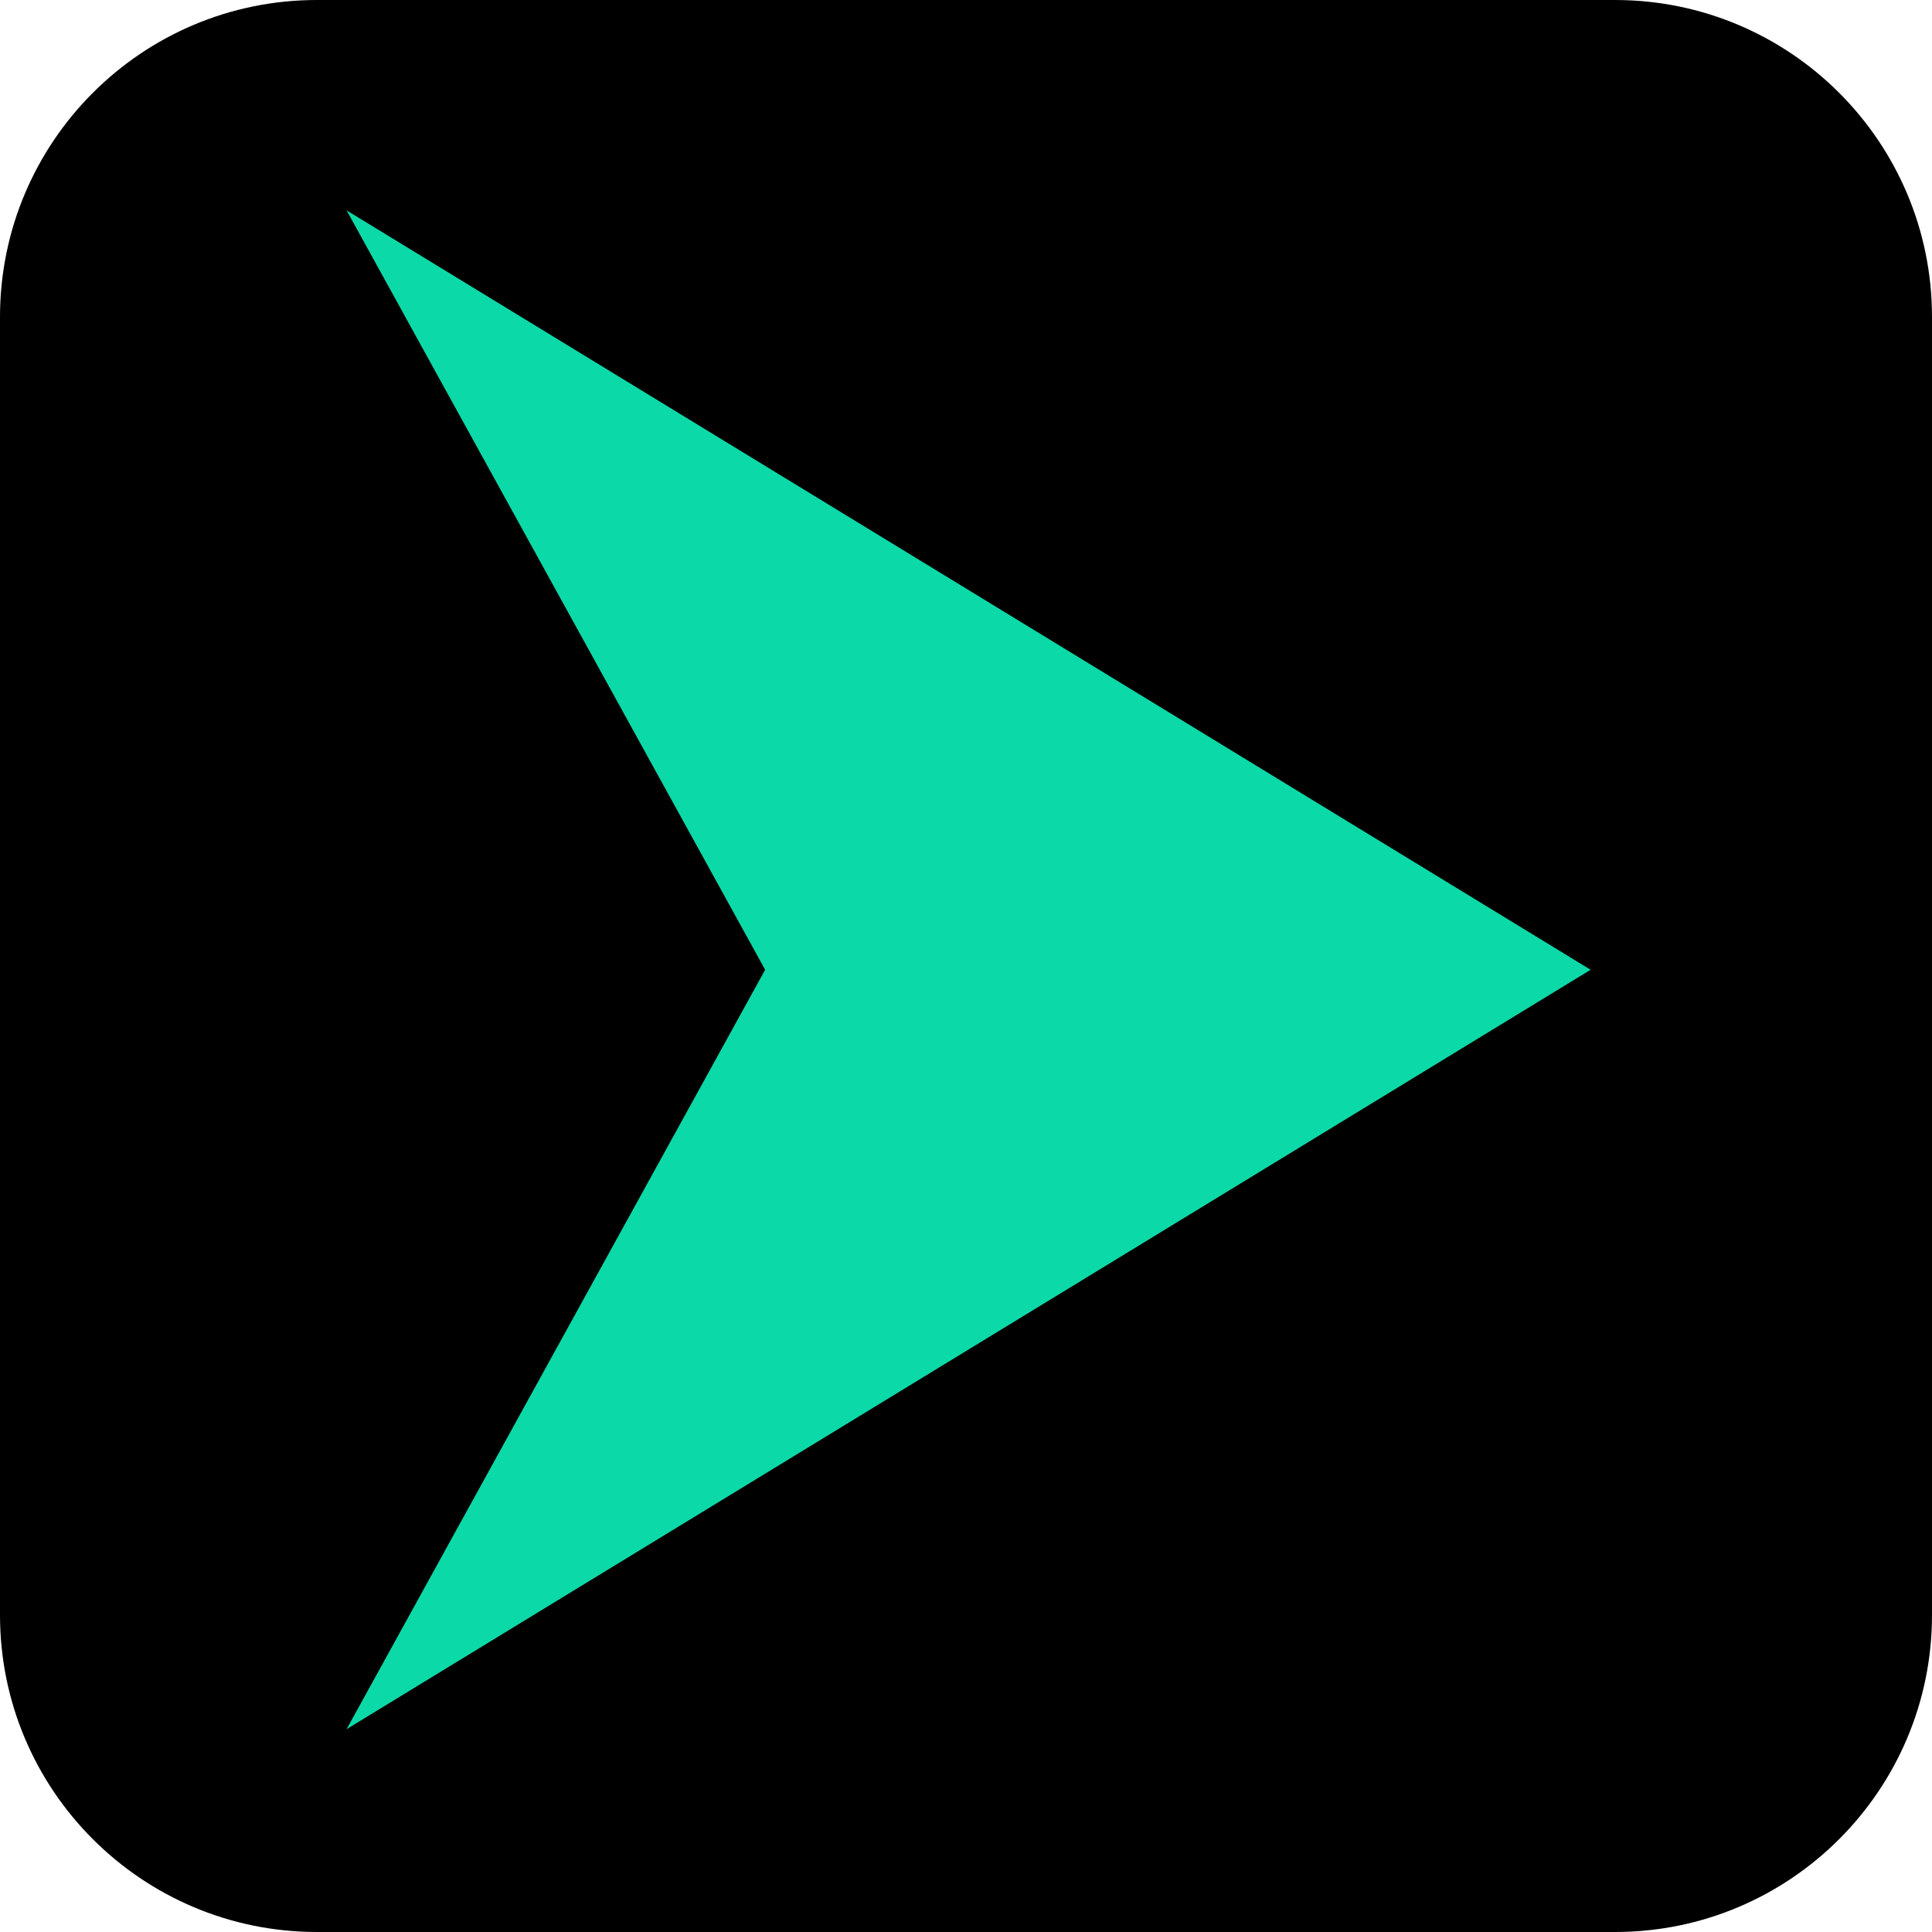
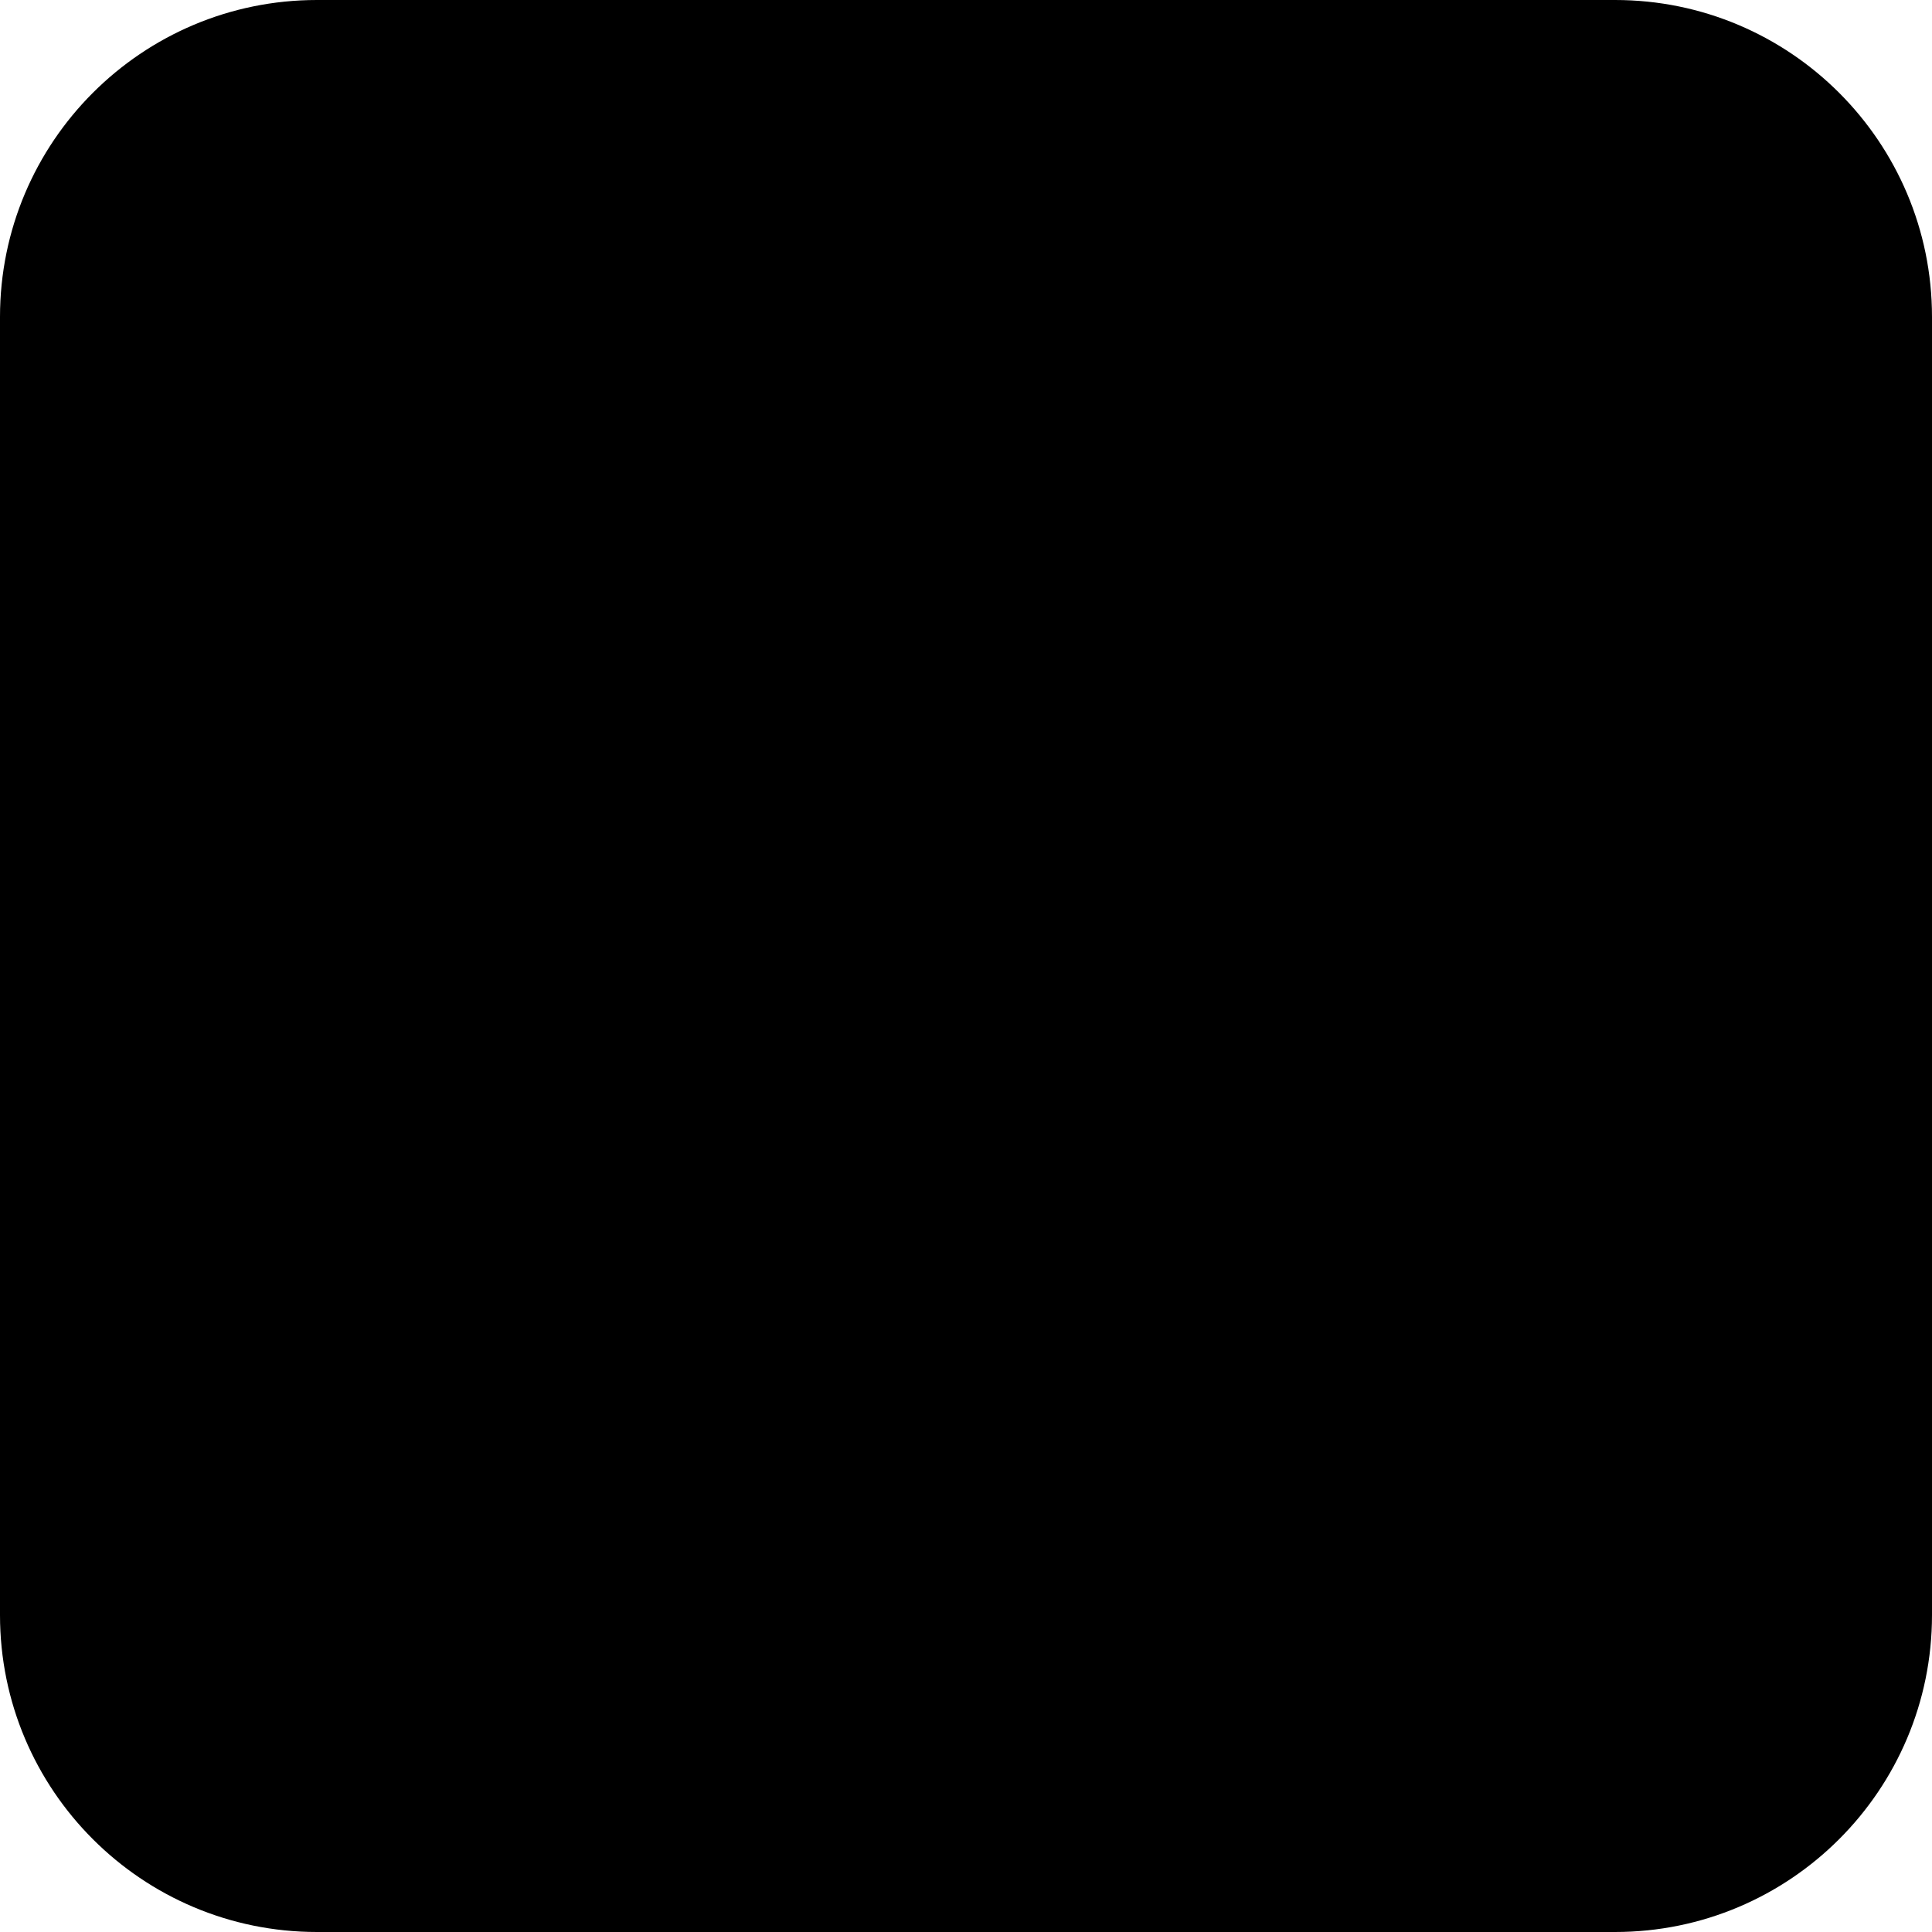
<svg xmlns="http://www.w3.org/2000/svg" width="256" height="256" viewBox="0 0 256 256" fill="none">
  <path d="M0 42C0 18.804 18.804 0 42 0H214C237.196 0 256 18.804 256 42V214C256 237.196 237.196 256 214 256H42C18.804 256 0 237.196 0 214V42Z" fill="black" />
-   <path d="M47 228L210 128.5L47 29L101.842 128.5L47 228Z" fill="#0CD9A8" stroke="#0CD9A8" stroke-width="0.8" />
</svg>